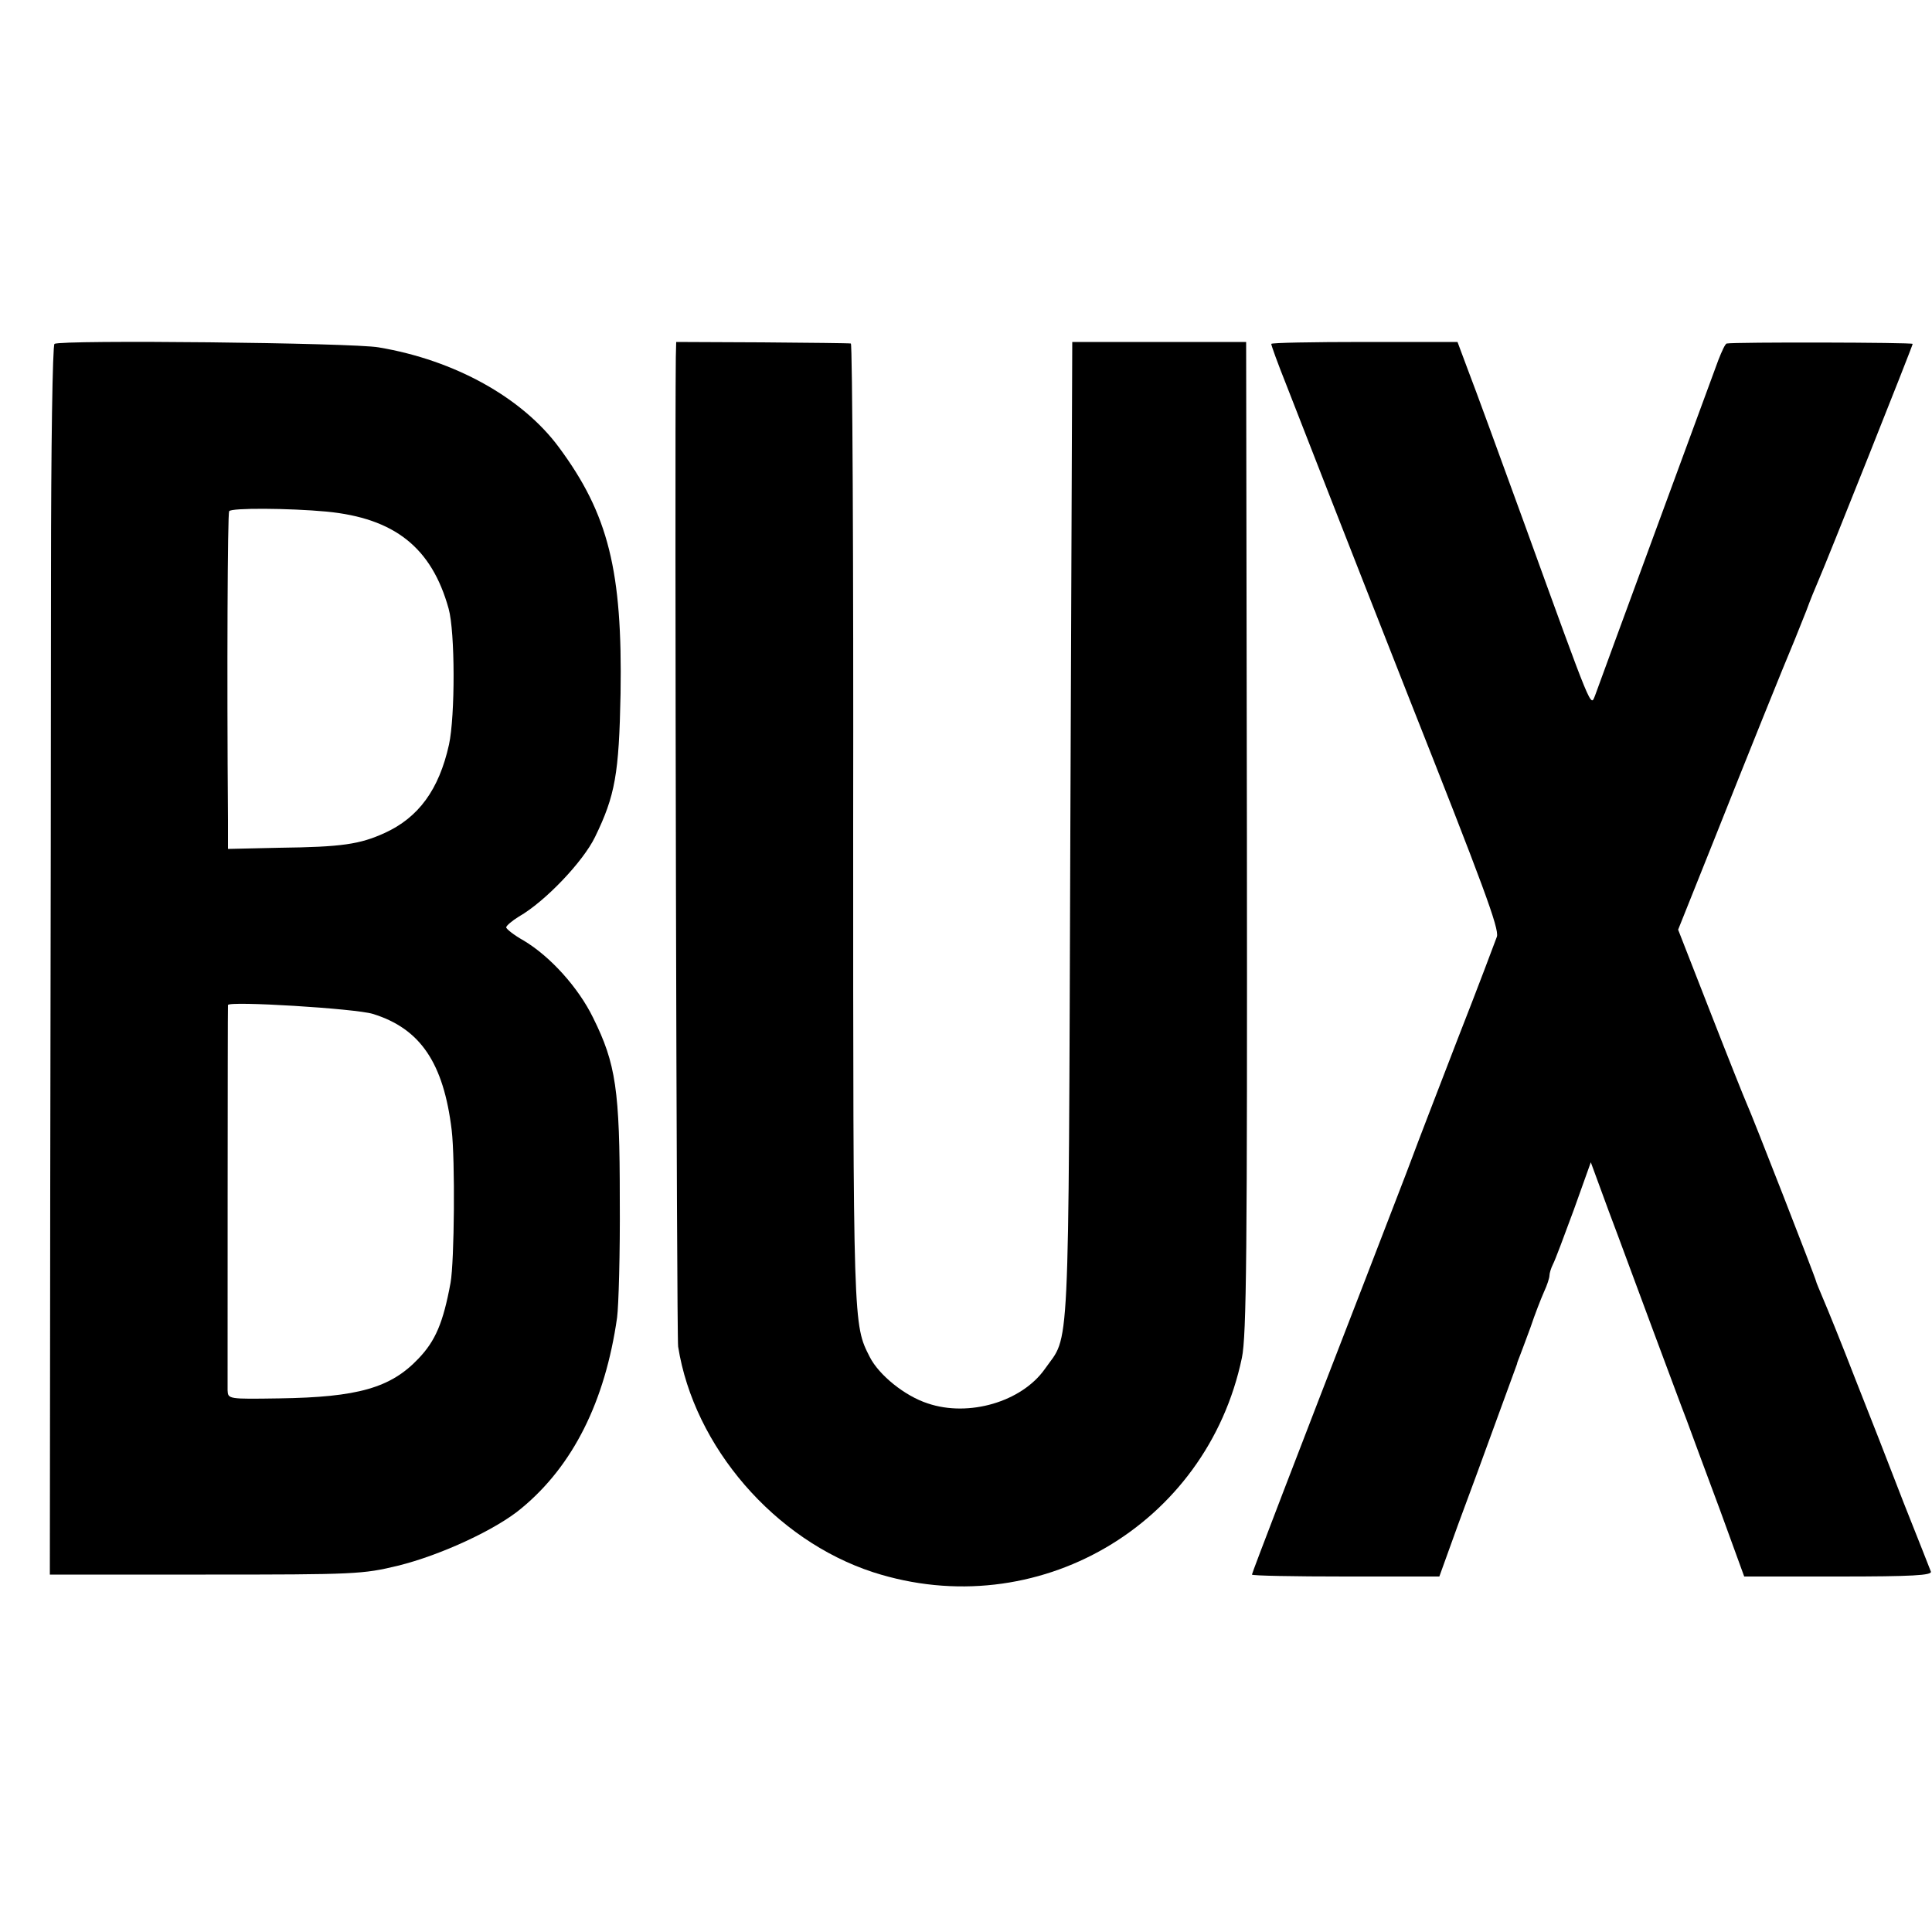
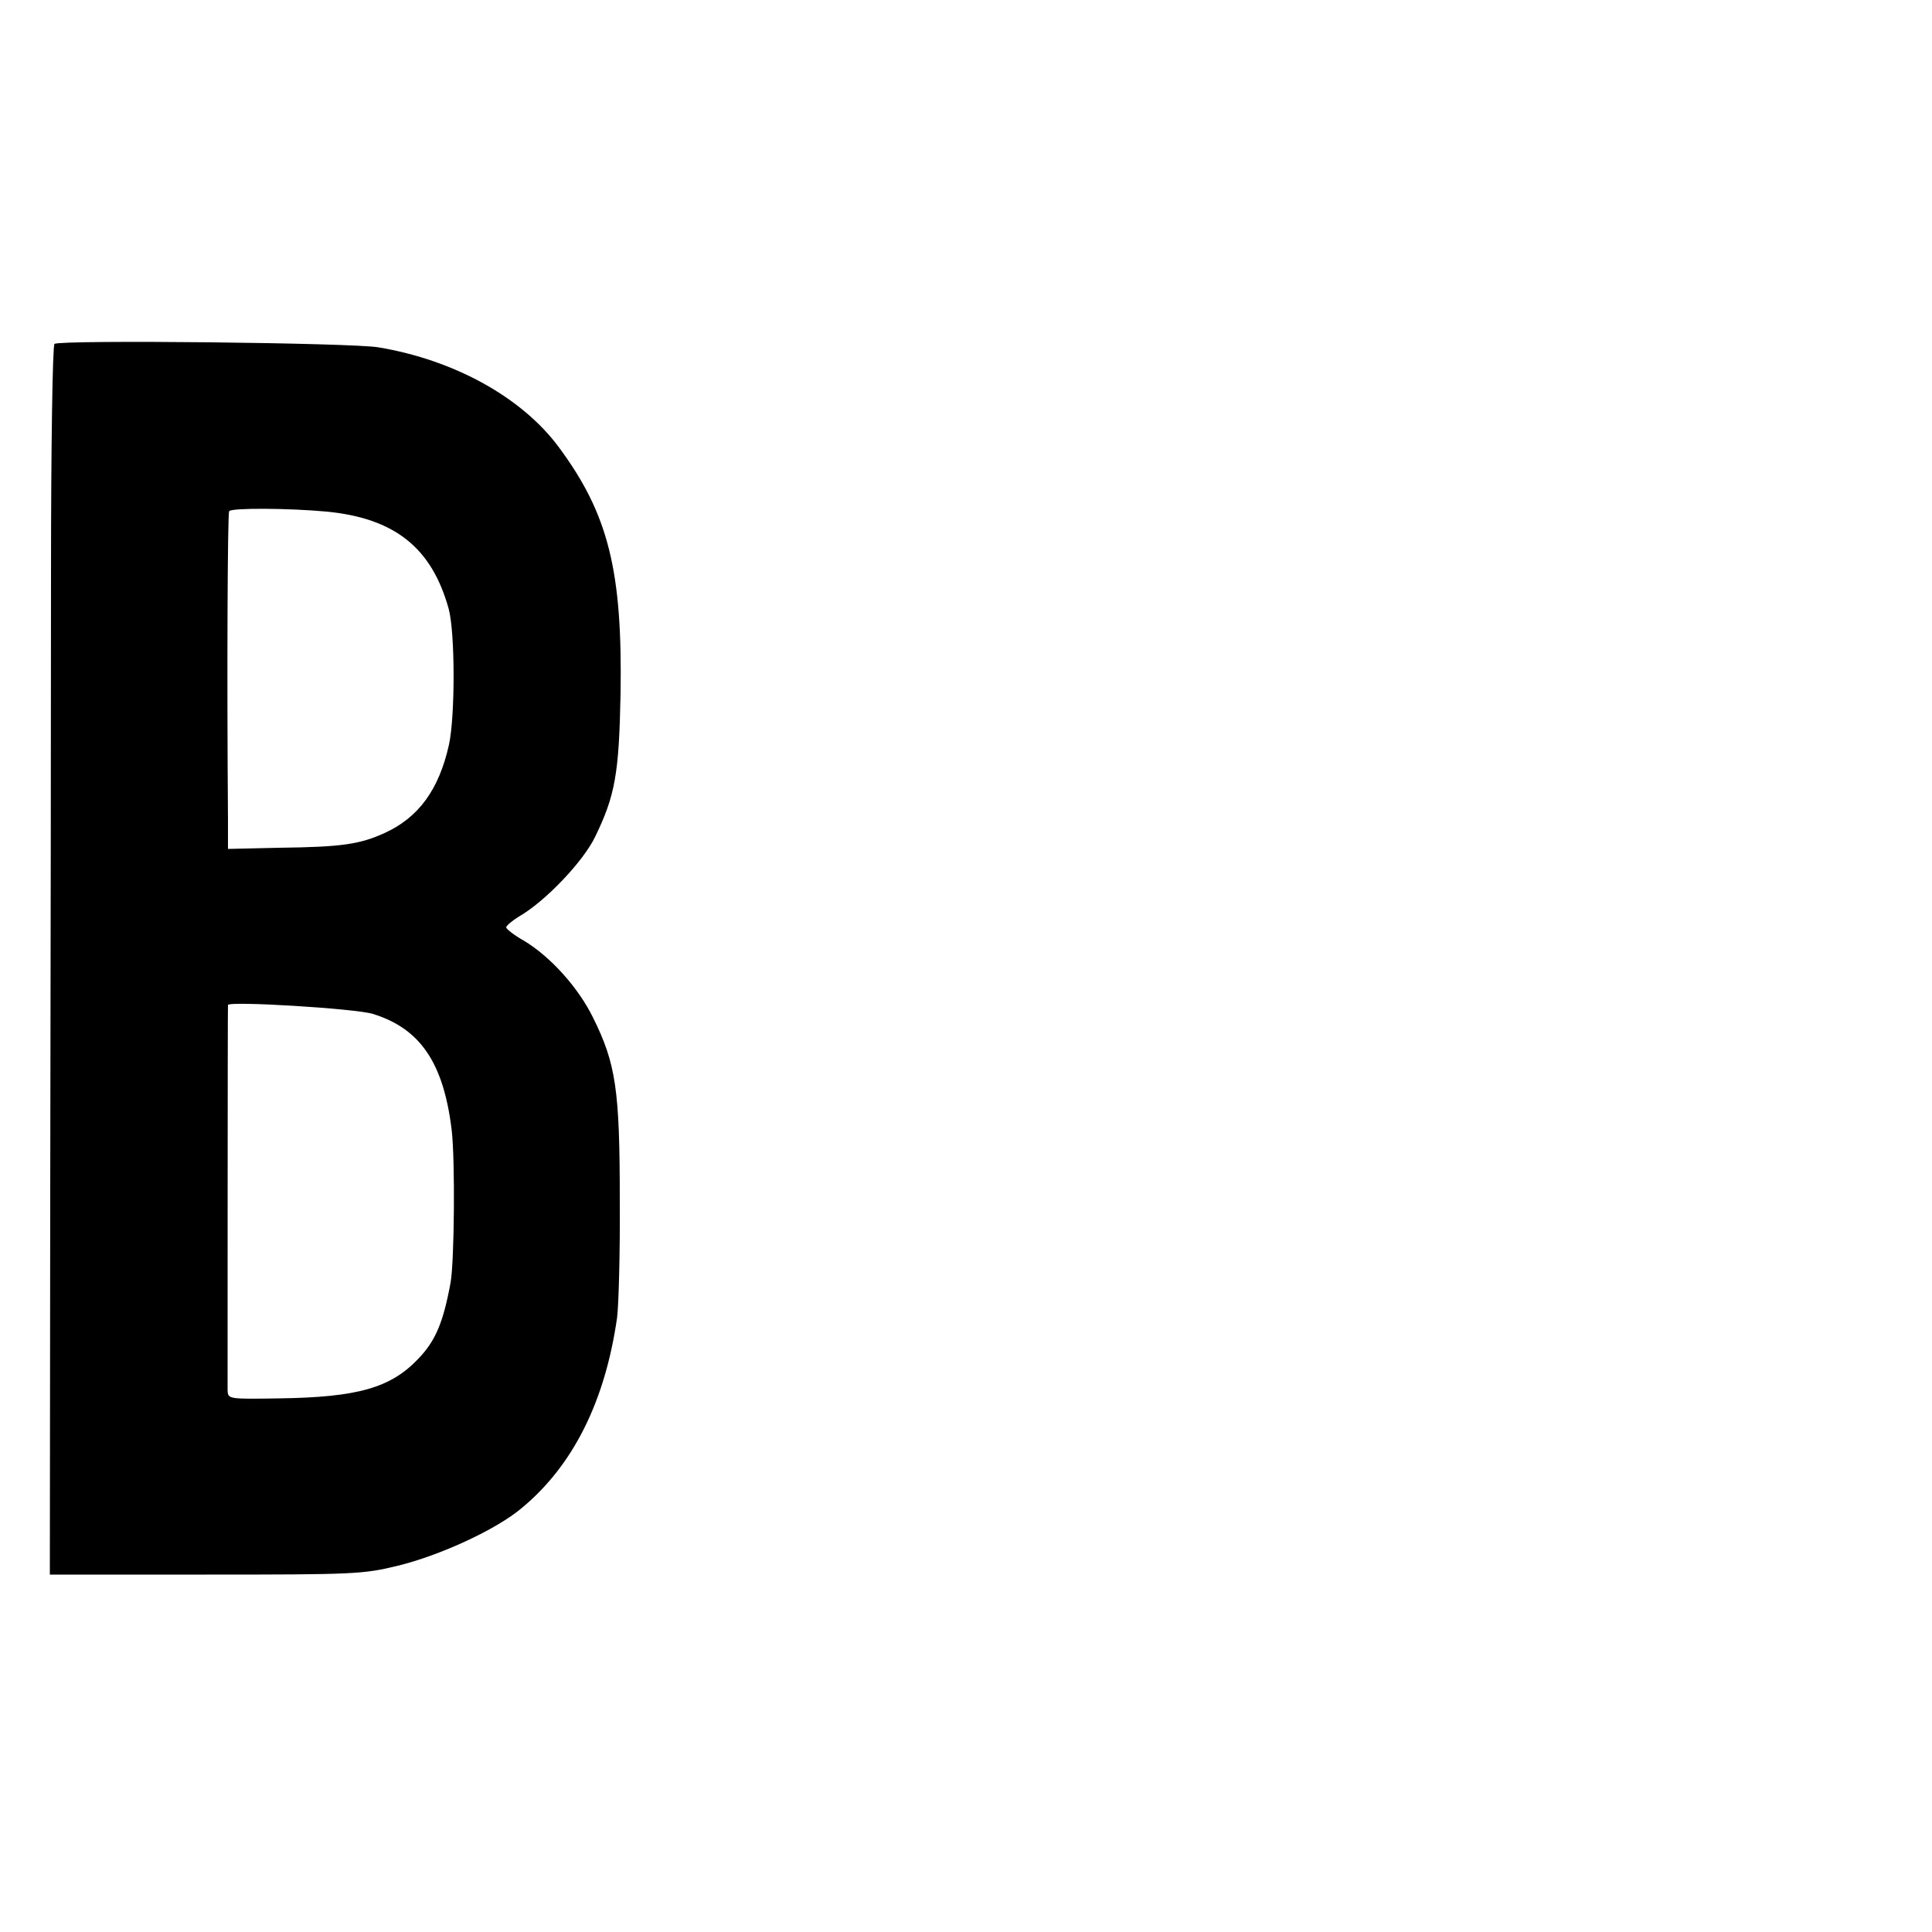
<svg xmlns="http://www.w3.org/2000/svg" version="1.0" width="500pt" height="500pt" viewBox="0 0 500 500" preserveAspectRatio="xMidYMid meet">
  <g transform="translate(0,500) scale(0.1,-0.1)" fill="#000000" stroke="none">
    <path d="M141 4110 c-5 -3 -9 -270 -9 -595 0 -324 -1 -1040 -2 -1590 l-1 -1000 403 0 c388 0 407 1 498 23 110 27 255 94 320 149 133 110 216 276 247 493 4 30 8 168 7 305 0 284 -10 352 -69 471 -38 78 -111 159 -180 200 -25 14 -45 30 -45 34 0 4 15 17 33 28 68 39 166 142 197 206 52 107 62 163 66 371 5 317 -31 464 -160 638 -95 128 -269 225 -466 258 -66 12 -823 20 -839 9z m704 -434 c176 -17 272 -93 316 -251 17 -61 17 -278 1 -352 -26 -117 -79 -189 -167 -229 -64 -29 -110 -36 -272 -38 l-133 -3 0 76 c-3 382 -1 791 3 798 5 9 155 8 252 -1z m120 -1300 c123 -38 183 -127 204 -301 9 -77 7 -339 -3 -395 -19 -103 -39 -150 -83 -196 -72 -76 -157 -100 -360 -103 -132 -2 -133 -2 -134 21 0 28 0 991 1 997 1 11 330 -9 375 -23z" />
-     <path d="M1749 4075 c-3 -286 2 -2531 6 -2560 41 -259 250 -501 505 -584 422 -136 863 120 954 555 12 57 14 272 13 1348 l-2 1281 -225 0 -225 0 -5 -1270 c-5 -1394 -1 -1295 -66 -1388 -60 -85 -197 -125 -303 -89 -59 19 -126 73 -150 120 -43 85 -43 71 -43 1374 1 686 -2 1249 -6 1249 -4 1 -107 2 -229 3 l-223 1 -1 -40z" />
-     <path d="M3290 4110 c0 -4 17 -51 39 -106 166 -426 255 -651 315 -804 196 -495 236 -603 230 -624 -4 -11 -49 -131 -102 -266 -52 -135 -105 -272 -117 -305 -12 -33 -69 -179 -125 -325 -171 -441 -290 -751 -290 -755 0 -3 109 -5 243 -5 l242 0 48 133 c27 72 72 195 100 272 28 77 52 142 53 145 0 3 4 12 7 20 3 8 16 42 28 75 11 33 27 74 35 92 8 17 14 36 14 42 0 6 4 19 9 29 5 9 29 73 54 141 l44 123 47 -128 c27 -71 77 -208 113 -304 36 -96 75 -202 88 -235 12 -33 51 -138 86 -232 l63 -173 244 0 c191 0 243 3 239 13 -2 6 -34 86 -70 177 -35 91 -92 237 -127 325 -34 88 -71 179 -81 202 -10 24 -19 45 -19 47 0 5 -166 431 -180 461 -5 11 -47 116 -93 234 l-84 215 94 235 c87 219 178 445 208 516 7 17 20 50 30 75 9 25 23 59 30 75 22 50 245 610 245 615 0 4 -461 5 -481 1 -4 0 -13 -20 -22 -43 -9 -24 -82 -223 -163 -443 -81 -220 -151 -411 -156 -425 -12 -29 -4 -49 -183 445 -64 176 -129 354 -145 395 l-28 75 -241 0 c-133 0 -241 -2 -241 -5z" />
  </g>
</svg>